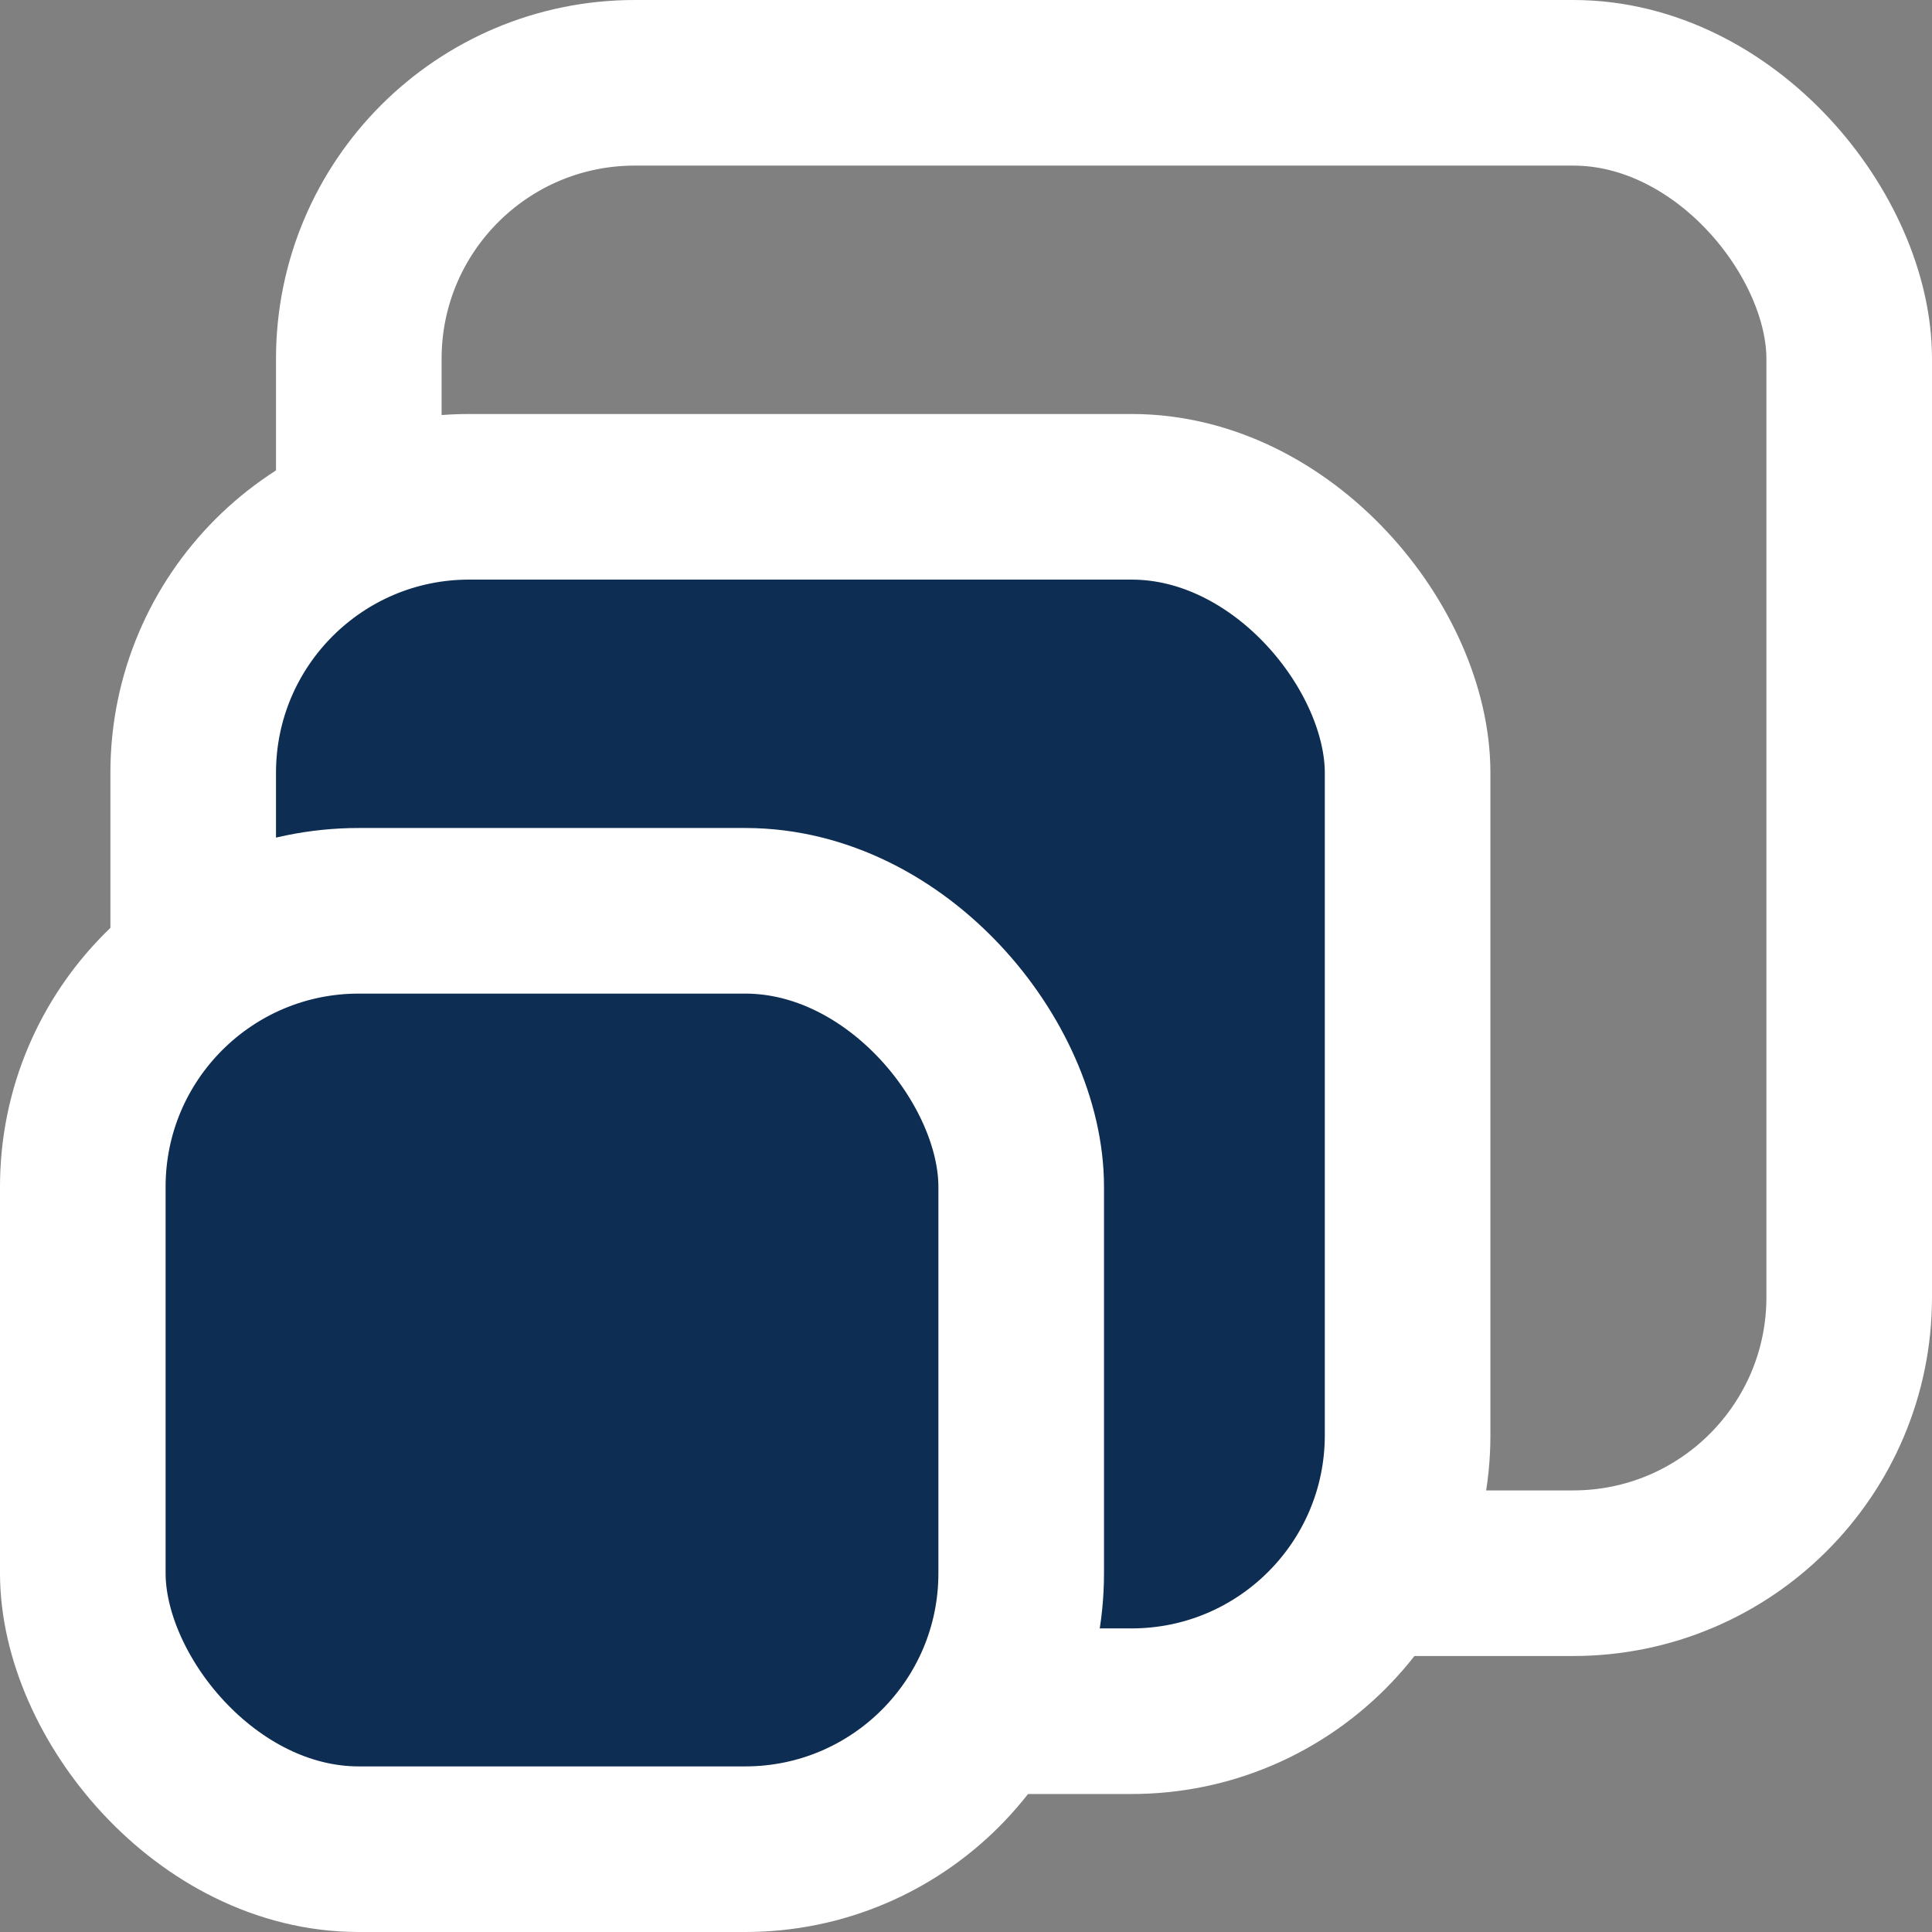
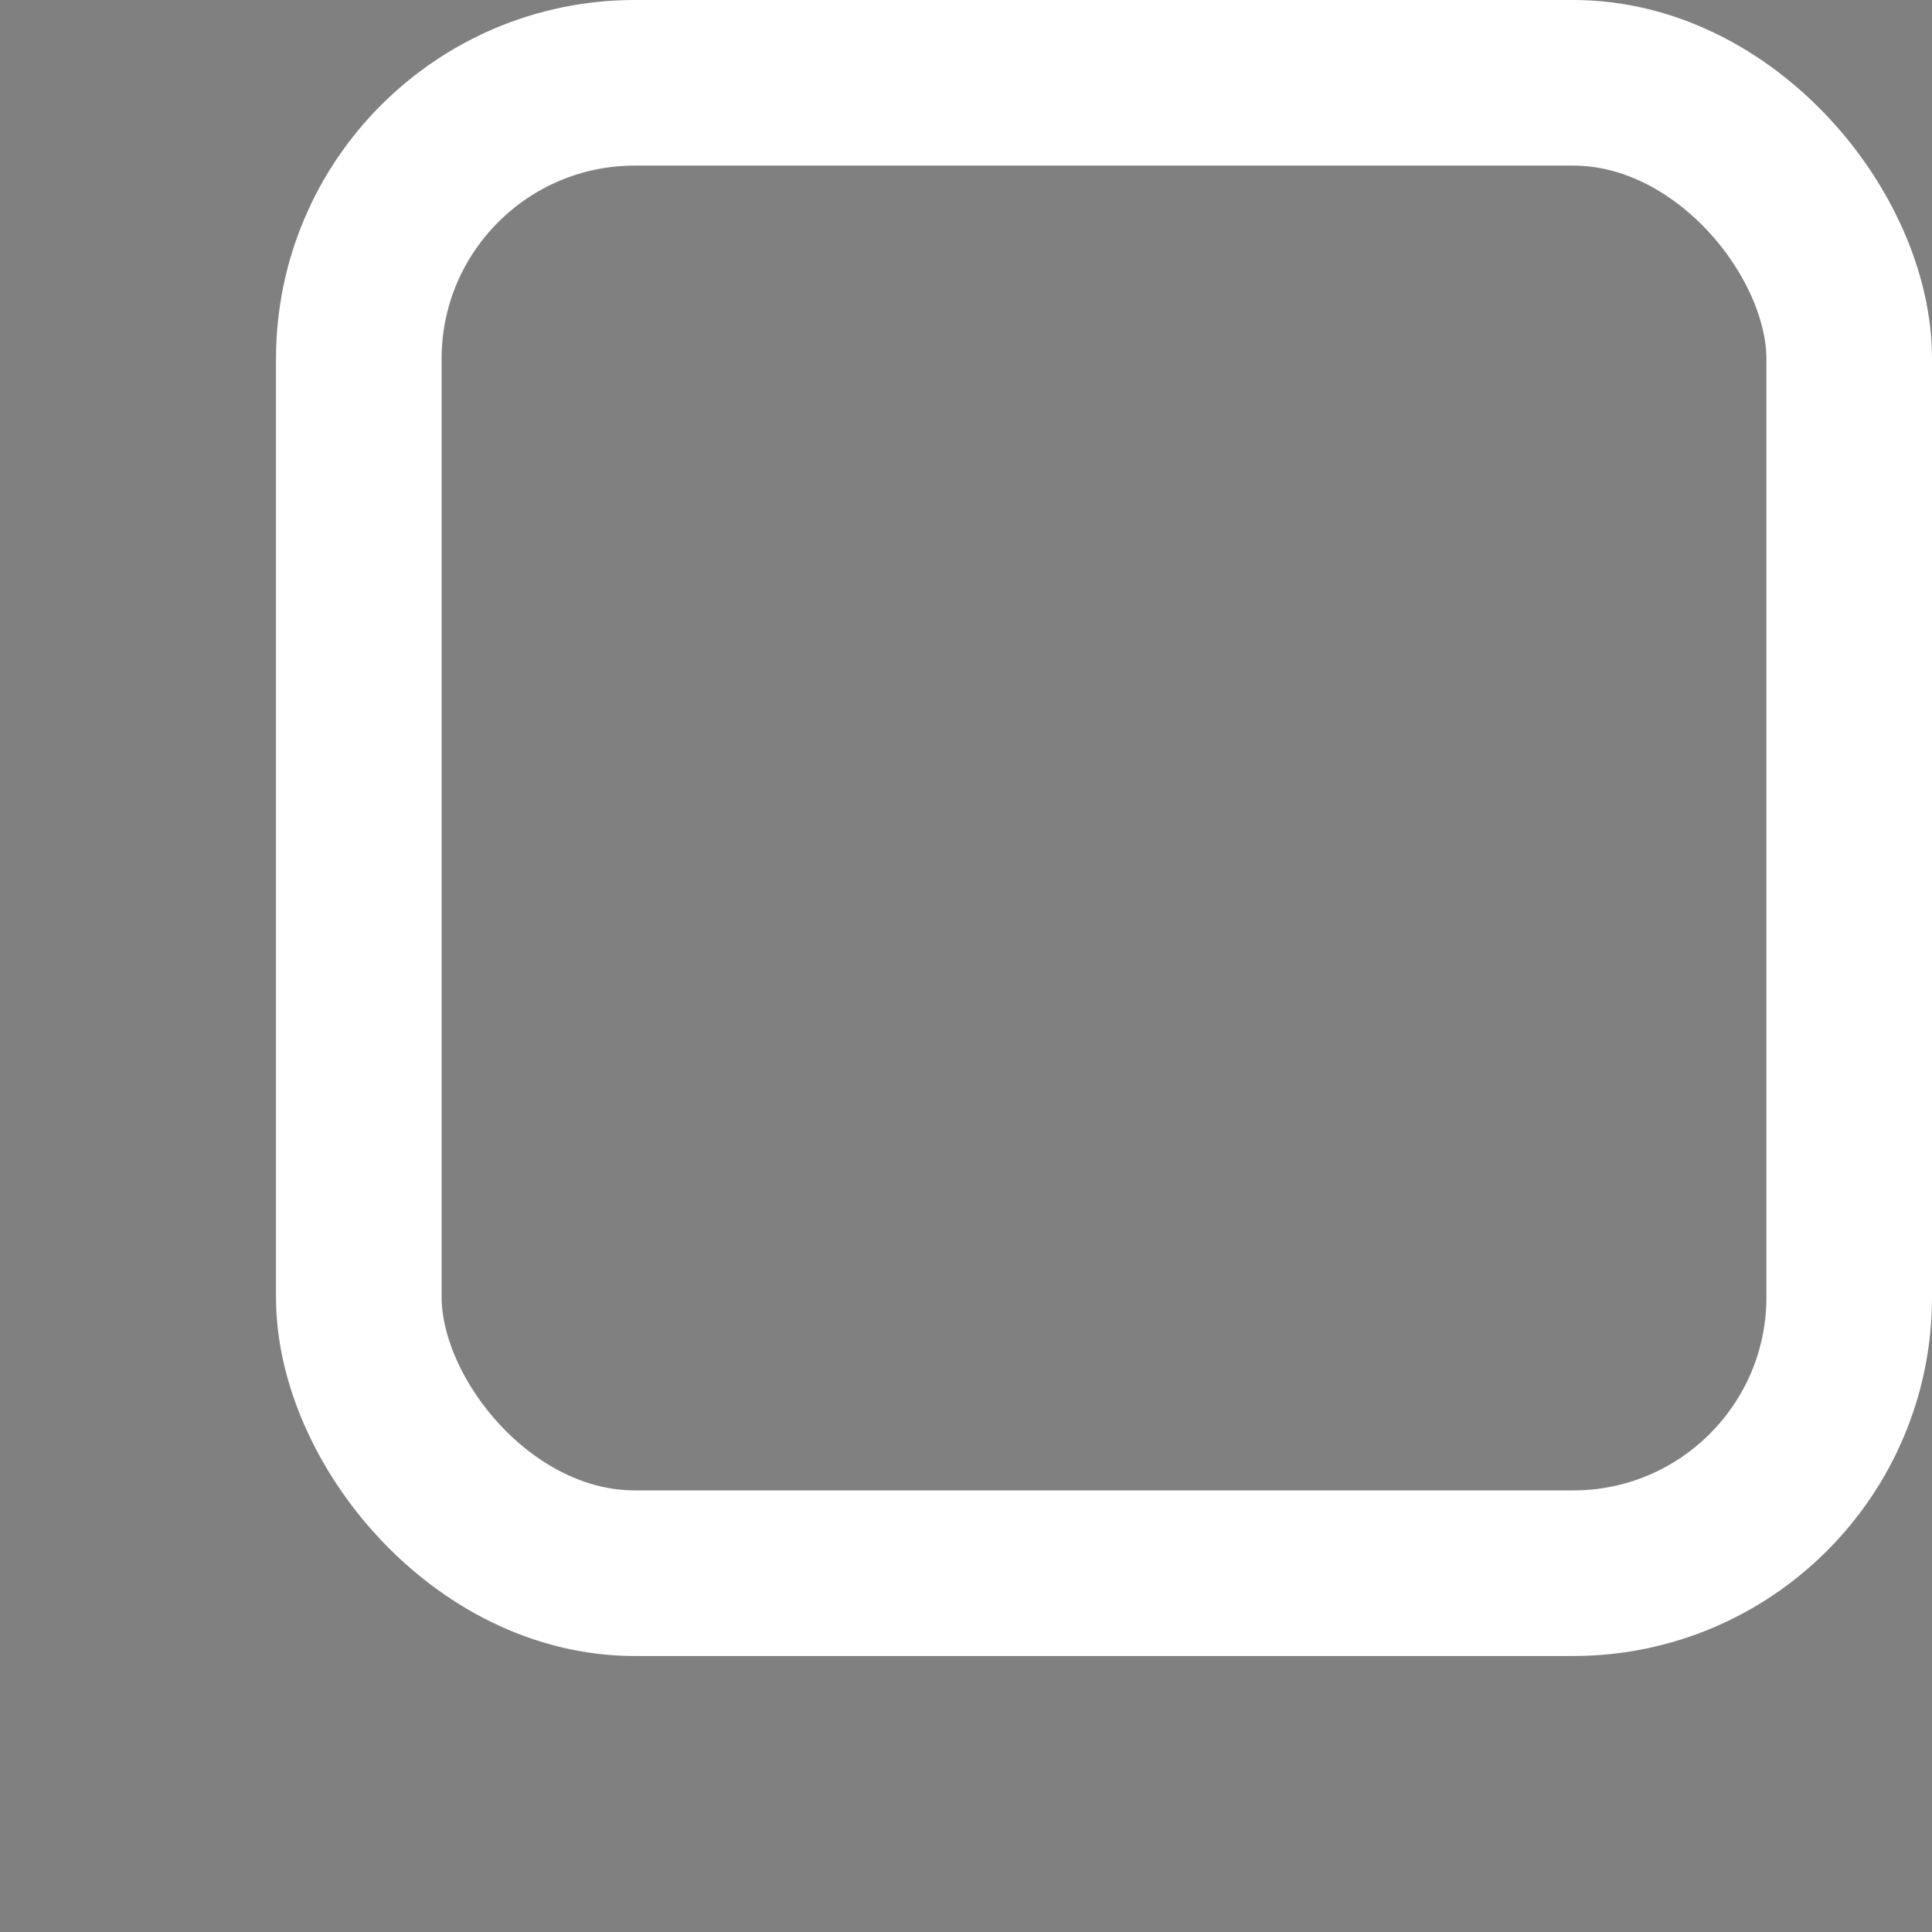
<svg xmlns="http://www.w3.org/2000/svg" width="70" height="70" viewBox="0 0 70 70" fill="none">
  <rect x="0" y="0" width="70" height="70" fill="#808080" stroke="none" />
  <rect x="13" y="3" width="54" height="54" rx="10" stroke="white" stroke-width="6" />
-   <rect x="7" y="18" width="44" height="44" rx="10" fill="#0E2D52" stroke="white" stroke-width="6" />
-   <rect x="3" y="33" width="34" height="34" rx="10" fill="#0E2D52" stroke="white" stroke-width="6" />
</svg>